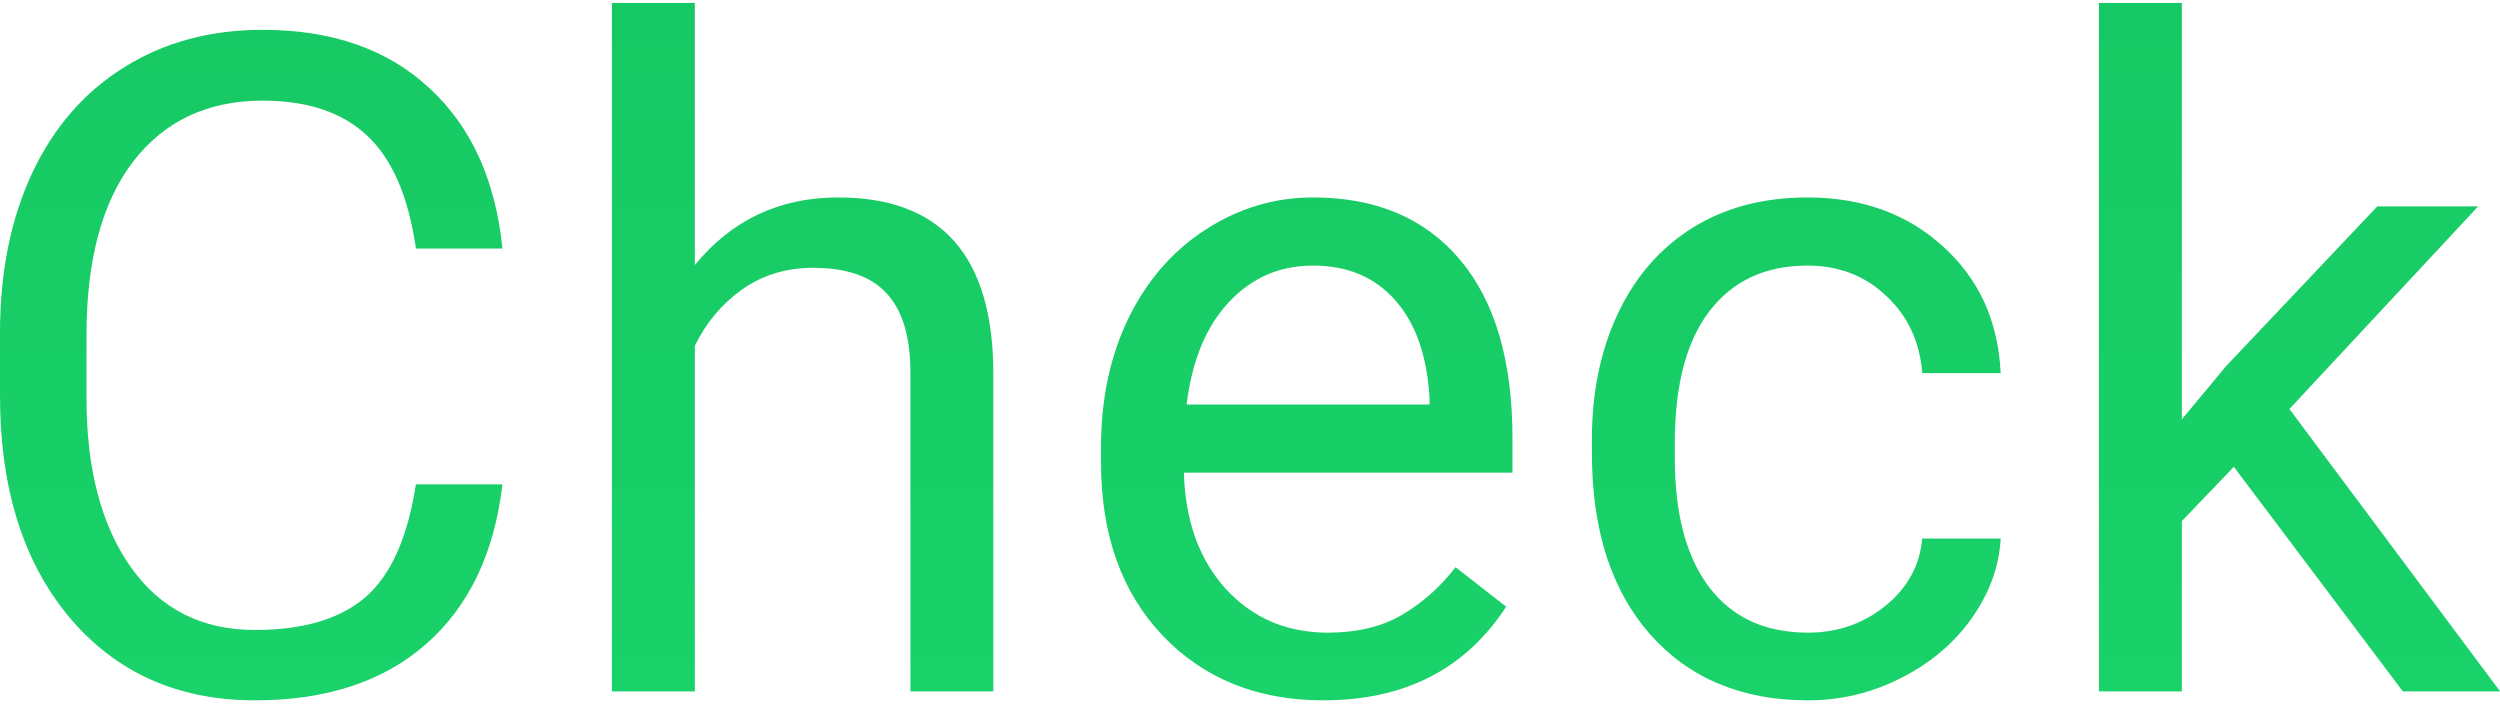
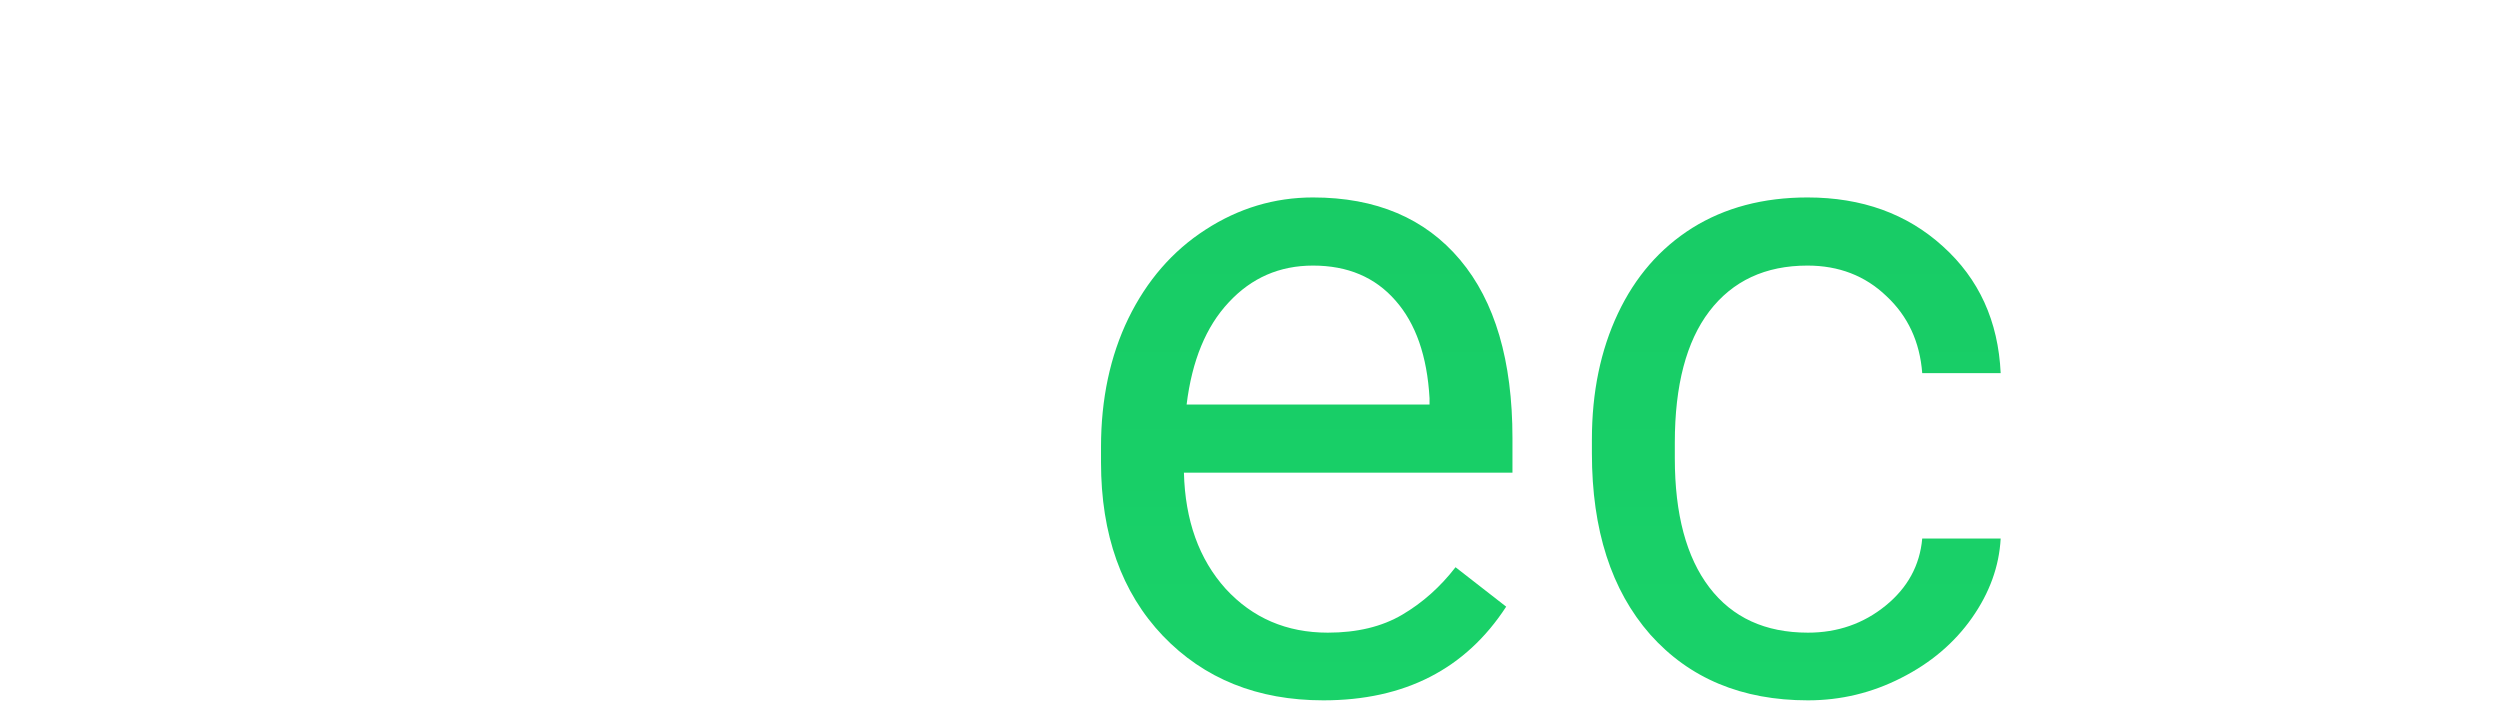
<svg xmlns="http://www.w3.org/2000/svg" width="326" height="92" viewBox="0 0 326 92" fill="none">
-   <path d="M65.518 63.153C64.466 72.154 61.135 79.109 55.524 84.019C49.952 88.889 42.529 91.324 33.256 91.324C23.203 91.324 15.137 87.72 9.059 80.512C3.02 73.303 0 63.66 0 51.581V43.399C0 35.489 1.403 28.534 4.208 22.533C7.052 16.533 11.066 11.935 16.248 8.74C21.43 5.506 27.431 3.889 34.249 3.889C43.289 3.889 50.536 6.422 55.991 11.487C61.446 16.513 64.622 23.488 65.518 32.411H54.238C53.264 25.631 51.14 20.721 47.867 17.682C44.633 14.643 40.094 13.123 34.249 13.123C27.08 13.123 21.45 15.773 17.358 21.072C13.306 26.371 11.28 33.911 11.28 43.691V51.932C11.28 61.166 13.209 68.511 17.066 73.966C20.924 79.421 26.32 82.148 33.256 82.148C39.49 82.148 44.263 80.746 47.575 77.94C50.926 75.096 53.147 70.167 54.238 63.153H65.518Z" fill="url(#paint0_linear_1_14)" />
-   <path d="M90.605 34.573C95.398 28.69 101.632 25.748 109.308 25.748C122.673 25.748 129.414 33.287 129.53 48.367V90.155H118.718V48.308C118.679 43.749 117.627 40.379 115.562 38.197C113.536 36.015 110.36 34.924 106.035 34.924C102.528 34.924 99.45 35.859 96.801 37.729C94.151 39.6 92.086 42.054 90.605 45.093V90.155H79.793V0.382H90.605V34.573Z" fill="url(#paint1_linear_1_14)" />
  <path d="M172.561 91.324C163.989 91.324 157.014 88.519 151.637 82.908C146.26 77.258 143.572 69.719 143.572 60.289V58.302C143.572 52.029 144.76 46.438 147.137 41.528C149.552 36.58 152.903 32.722 157.189 29.956C161.514 27.151 166.19 25.748 171.216 25.748C179.438 25.748 185.828 28.456 190.387 33.872C194.946 39.288 197.225 47.042 197.225 57.133V61.634H154.384C154.54 67.868 156.352 72.914 159.82 76.771C163.326 80.59 167.768 82.499 173.145 82.499C176.964 82.499 180.198 81.72 182.847 80.161C185.497 78.603 187.815 76.537 189.802 73.966L196.407 79.109C191.108 87.253 183.159 91.324 172.561 91.324ZM171.216 34.632C166.853 34.632 163.19 36.229 160.229 39.424C157.267 42.58 155.436 47.022 154.735 52.75H186.412V51.932C186.101 46.438 184.62 42.191 181.971 39.191C179.321 36.151 175.736 34.632 171.216 34.632Z" fill="url(#paint2_linear_1_14)" />
  <path d="M235.755 82.499C239.612 82.499 242.983 81.33 245.866 78.992C248.749 76.654 250.347 73.732 250.659 70.225H260.887C260.692 73.849 259.445 77.297 257.146 80.57C254.847 83.843 251.769 86.454 247.912 88.402C244.093 90.35 240.041 91.324 235.755 91.324C227.144 91.324 220.286 88.46 215.182 82.733C210.117 76.966 207.584 69.095 207.584 59.121V57.309C207.584 51.152 208.714 45.678 210.974 40.885C213.234 36.093 216.468 32.372 220.676 29.722C224.923 27.073 229.93 25.748 235.696 25.748C242.788 25.748 248.672 27.871 253.347 32.118C258.062 36.366 260.575 41.879 260.887 48.659H250.659C250.347 44.568 248.788 41.217 245.983 38.606C243.217 35.956 239.788 34.632 235.696 34.632C230.203 34.632 225.936 36.619 222.897 40.593C219.897 44.529 218.396 50.237 218.396 57.718V59.764C218.396 67.05 219.897 72.661 222.897 76.596C225.897 80.531 230.183 82.499 235.755 82.499Z" fill="url(#paint3_linear_1_14)" />
-   <path d="M291.293 60.874L284.513 67.946V90.155H273.7V0.382H284.513V54.679L290.299 47.724L309.995 26.917H323.146L298.54 53.334L326.01 90.155H313.327L291.293 60.874Z" fill="url(#paint4_linear_1_14)" />
  <defs>
    <linearGradient id="paint0_linear_1_14" x1="163.005" y1="0.382" x2="163.005" y2="91.324" gradientUnits="userSpaceOnUse">
      <stop stop-color="#17C964" />
      <stop offset="1" stop-color="#19D269" />
    </linearGradient>
    <linearGradient id="paint1_linear_1_14" x1="163.005" y1="0.382" x2="163.005" y2="91.324" gradientUnits="userSpaceOnUse">
      <stop stop-color="#17C964" />
      <stop offset="1" stop-color="#19D269" />
    </linearGradient>
    <linearGradient id="paint2_linear_1_14" x1="163.005" y1="0.382" x2="163.005" y2="91.324" gradientUnits="userSpaceOnUse">
      <stop stop-color="#17C964" />
      <stop offset="1" stop-color="#19D269" />
    </linearGradient>
    <linearGradient id="paint3_linear_1_14" x1="163.005" y1="0.382" x2="163.005" y2="91.324" gradientUnits="userSpaceOnUse">
      <stop stop-color="#17C964" />
      <stop offset="1" stop-color="#19D269" />
    </linearGradient>
    <linearGradient id="paint4_linear_1_14" x1="163.005" y1="0.382" x2="163.005" y2="91.324" gradientUnits="userSpaceOnUse">
      <stop stop-color="#17C964" />
      <stop offset="1" stop-color="#19D269" />
    </linearGradient>
  </defs>
</svg>